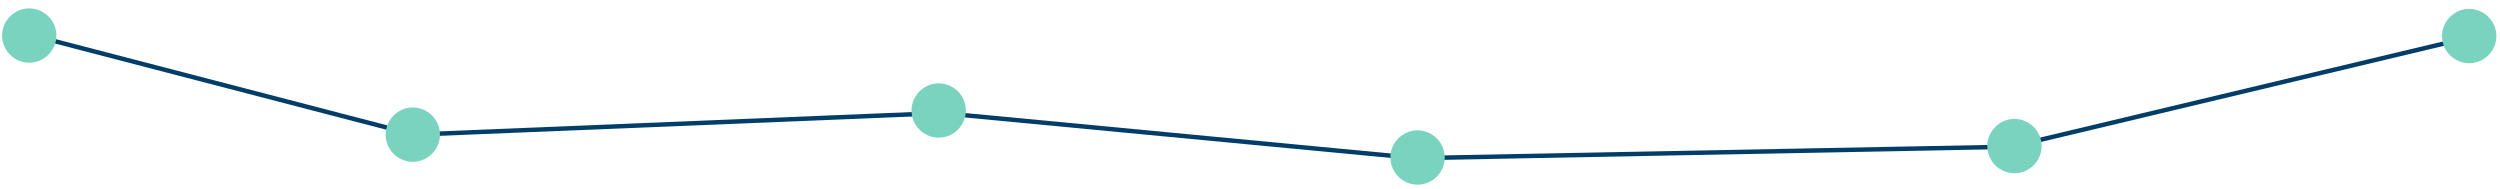
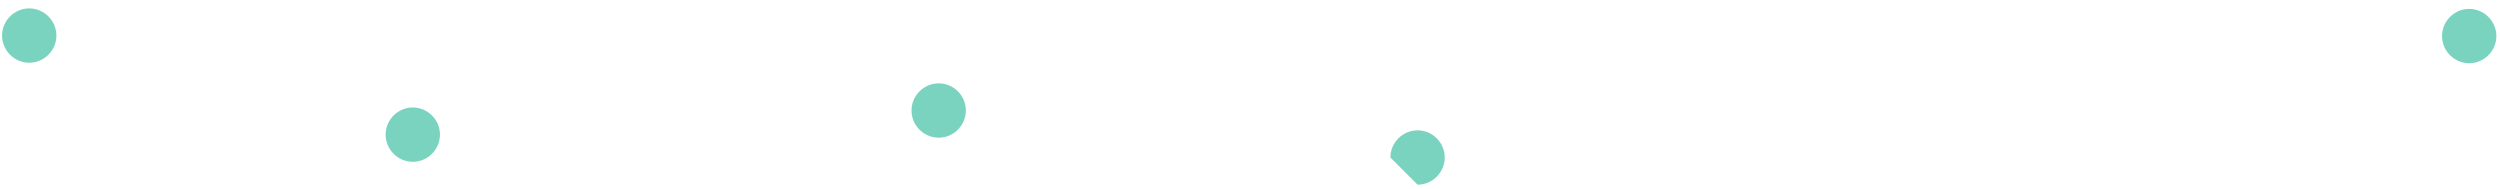
<svg xmlns="http://www.w3.org/2000/svg" xmlns:ns1="http://www.serif.com/" width="100%" height="100%" viewBox="0 0 1968 149" version="1.1" xml:space="preserve" style="fill-rule:evenodd;clip-rule:evenodd;stroke-linecap:round;stroke-linejoin:round;stroke-miterlimit:1.5;">
  <g transform="matrix(0.946,0,0,0.573,37.846,34.385)">
-     <rect id="Artboard1" x="-40" y="-60" width="2080" height="260" style="fill:none;" />
    <g id="Artboard11" ns1:id="Artboard1">
      <g transform="matrix(1.057,0,0,1.745,-23.089,-16.376)">
-         <path d="M0.5,0.5L310,81L725.5,64L1099,99.5L1567.5,90.5L1930.07,4" style="fill:none;stroke:rgb(1,61,105);stroke-width:3.5px;" />
-       </g>
+         </g>
      <g id="Path_5761" transform="matrix(1.057,0,0,1.745,280.889,203.879)">
        <path d="M21.39,-23.833C33.122,-23.838 42.775,-33.491 42.78,-45.223C42.775,-56.955 33.122,-66.608 21.39,-66.613C9.658,-66.608 0.005,-56.955 0,-45.223C0.005,-33.491 9.658,-23.838 21.39,-23.833Z" style="fill:rgb(121,211,190);" />
      </g>
      <g id="Path_5759" transform="matrix(1.057,0,0,1.745,1171.39,-0.615)">
        <path d="M797.84,15.748C809.572,15.743 819.225,6.09 819.23,-5.642C819.225,-17.374 809.572,-27.027 797.84,-27.032C786.108,-27.027 776.455,-17.374 776.45,-5.642C776.455,6.09 786.108,15.743 797.84,15.748Z" style="fill:rgb(121,211,190);" />
      </g>
      <g id="Path_5756" transform="matrix(1.057,0,0,1.745,-194.149,5.75)">
        <path d="M168.849,11.71C180.581,11.705 190.234,2.052 190.239,-9.68C190.234,-21.412 180.581,-31.065 168.849,-31.07C157.117,-31.065 147.464,-21.412 147.459,-9.68C147.464,2.052 157.117,11.705 168.849,11.71Z" style="fill:rgb(121,211,190);" />
      </g>
      <g id="Path_5760" transform="matrix(1.057,0,0,1.745,112.487,233.767)">
-         <path d="M971.723,-22.961C983.456,-22.965 993.11,-32.618 993.115,-44.351C993.11,-56.084 983.456,-65.737 971.723,-65.741C959.991,-65.736 950.338,-56.083 950.333,-44.351C950.338,-32.619 959.991,-22.966 971.723,-22.961Z" style="fill:rgb(121,211,190);" />
+         <path d="M971.723,-22.961C983.456,-22.965 993.11,-32.618 993.115,-44.351C993.11,-56.084 983.456,-65.737 971.723,-65.741C959.991,-65.736 950.338,-56.083 950.333,-44.351Z" style="fill:rgb(121,211,190);" />
      </g>
      <g id="Path_5757" transform="matrix(1.057,0,0,1.745,1239.39,174.867)">
-         <path d="M375.5,1.793C387.232,1.788 396.885,-7.865 396.89,-19.597C396.885,-31.329 387.232,-40.982 375.5,-40.987C363.768,-40.982 354.115,-31.329 354.11,-19.597C354.115,-7.865 363.768,1.788 375.5,1.793Z" style="fill:rgb(121,211,190);" />
-       </g>
+         </g>
      <g id="Path_5758" transform="matrix(1.057,0,0,1.745,144.396,91.638)">
        <path d="M564.534,21.49C576.266,21.485 585.919,11.832 585.924,0.1C585.924,-11.635 576.268,-21.291 564.533,-21.291C552.798,-21.291 543.142,-11.635 543.142,0.1C543.147,11.833 552.801,21.486 564.534,21.49Z" style="fill:rgb(121,211,190);" />
      </g>
    </g>
  </g>
</svg>